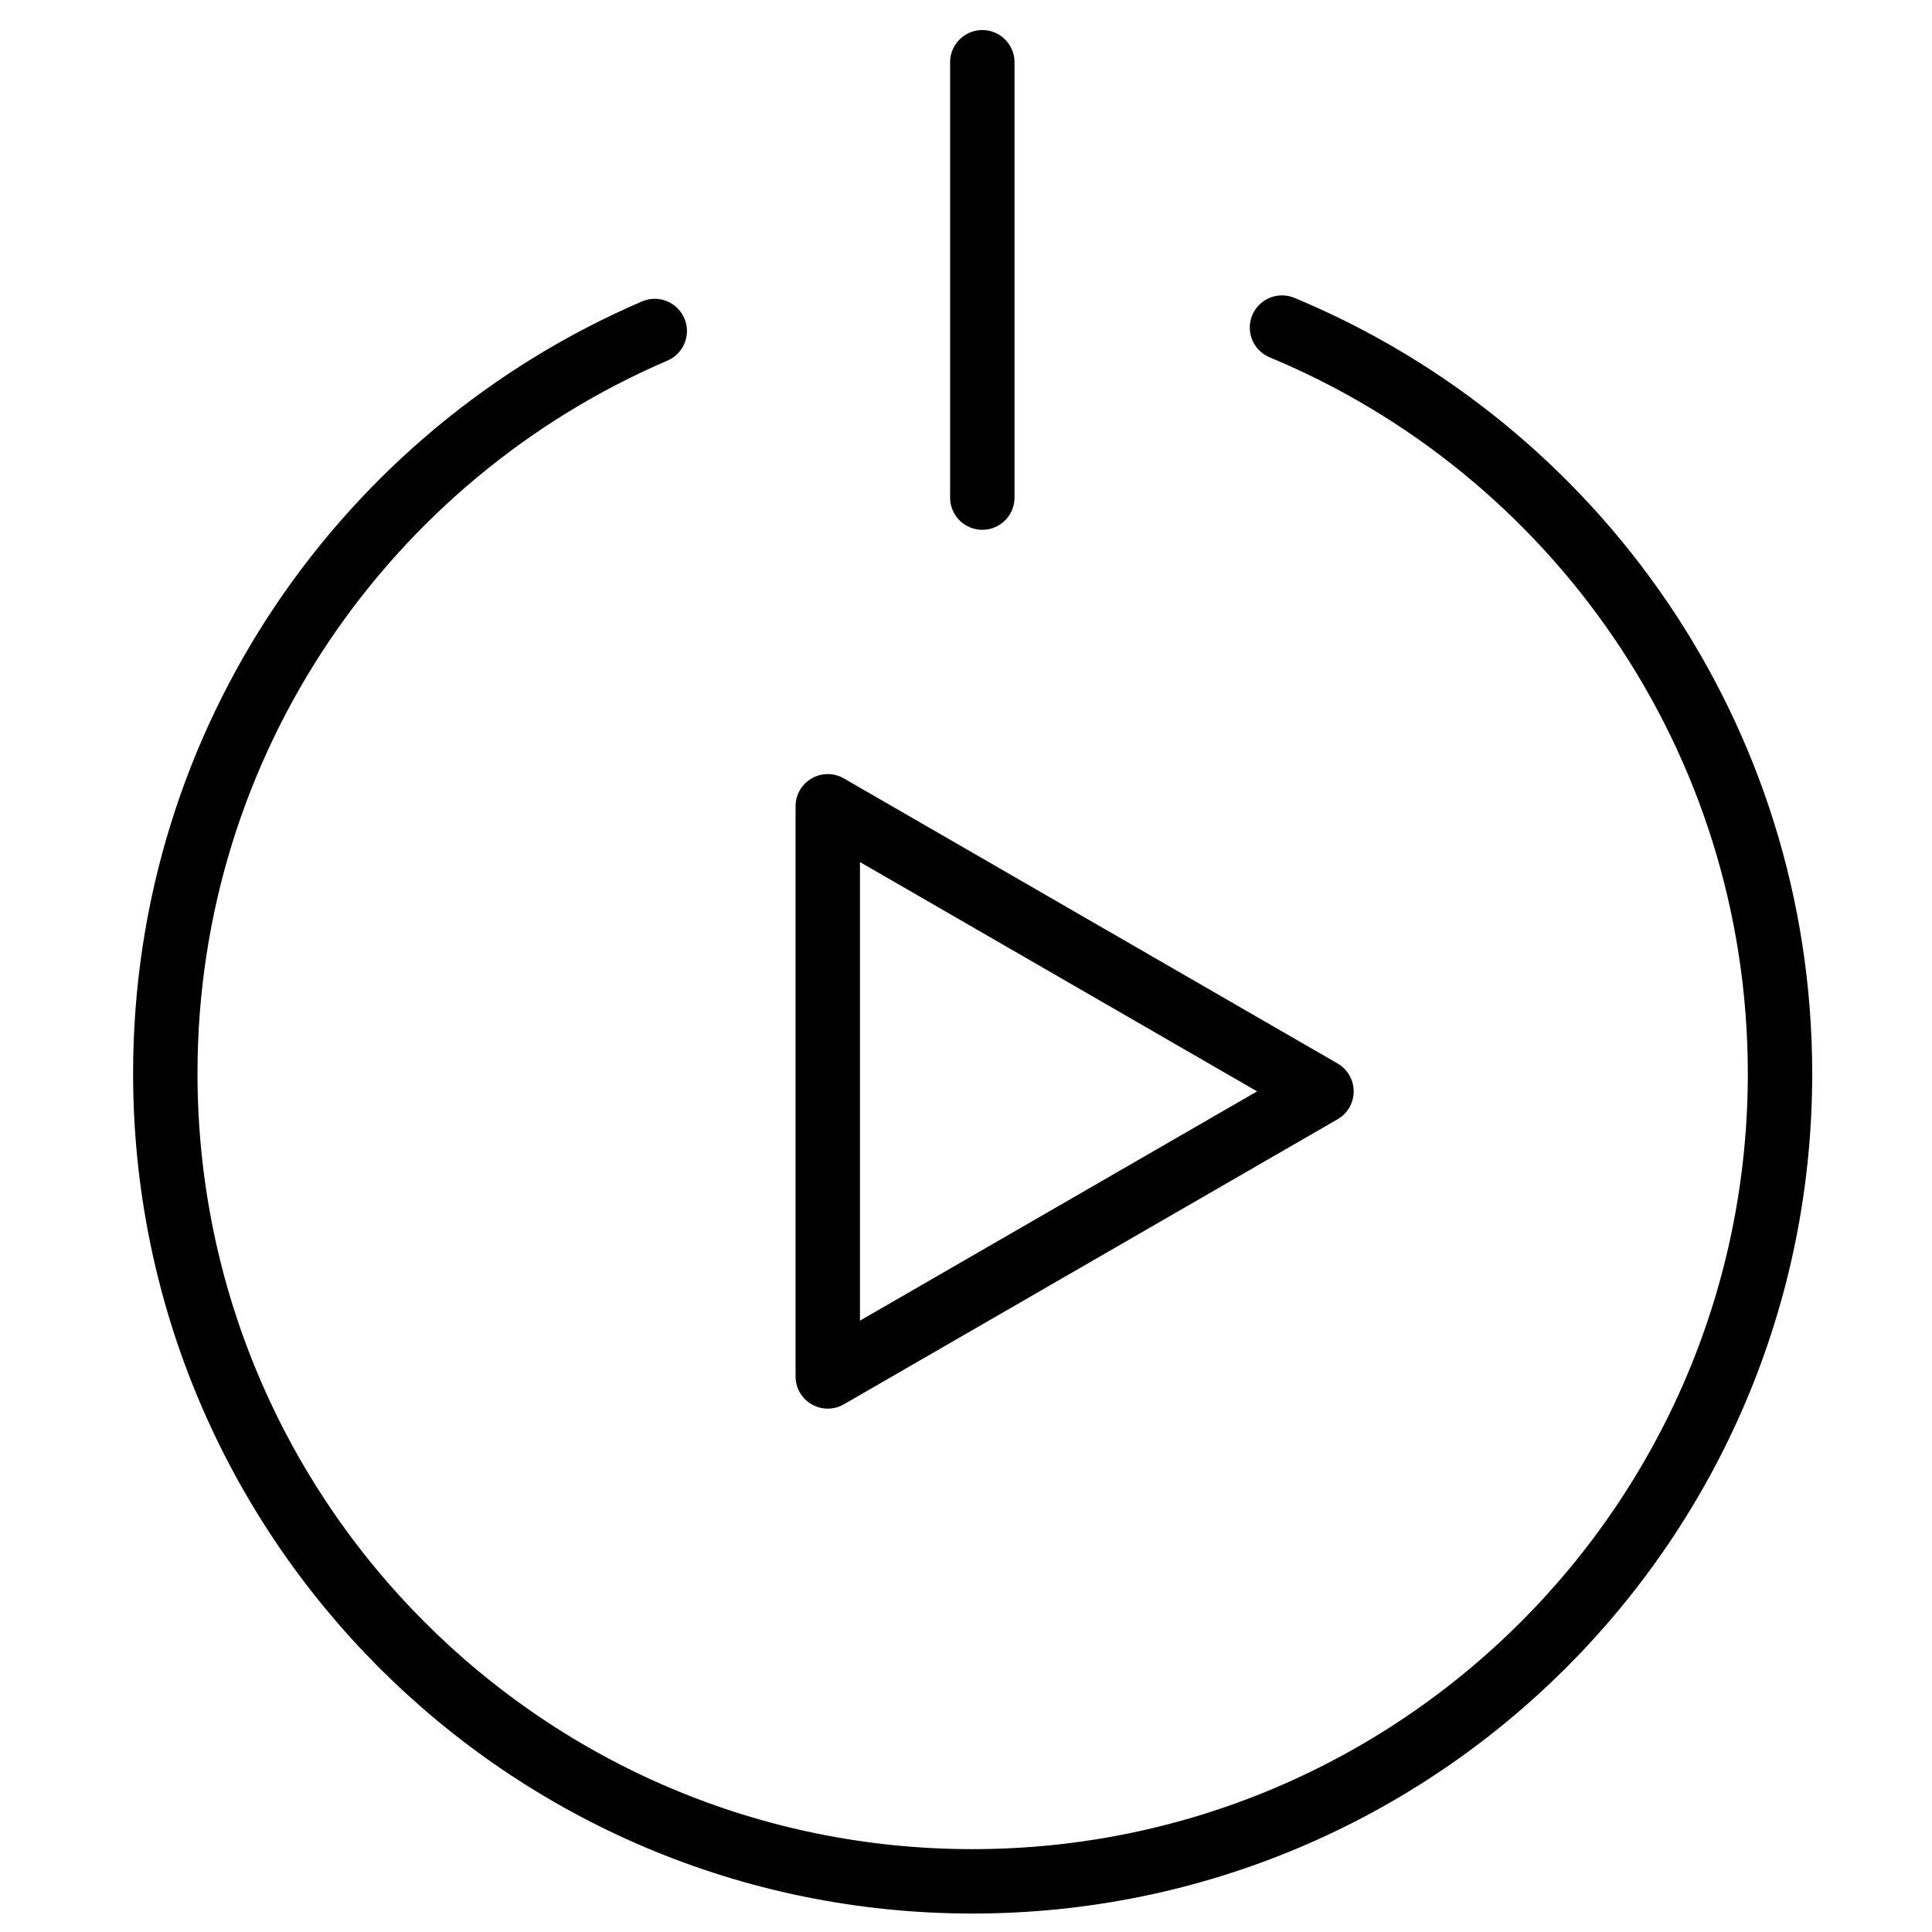
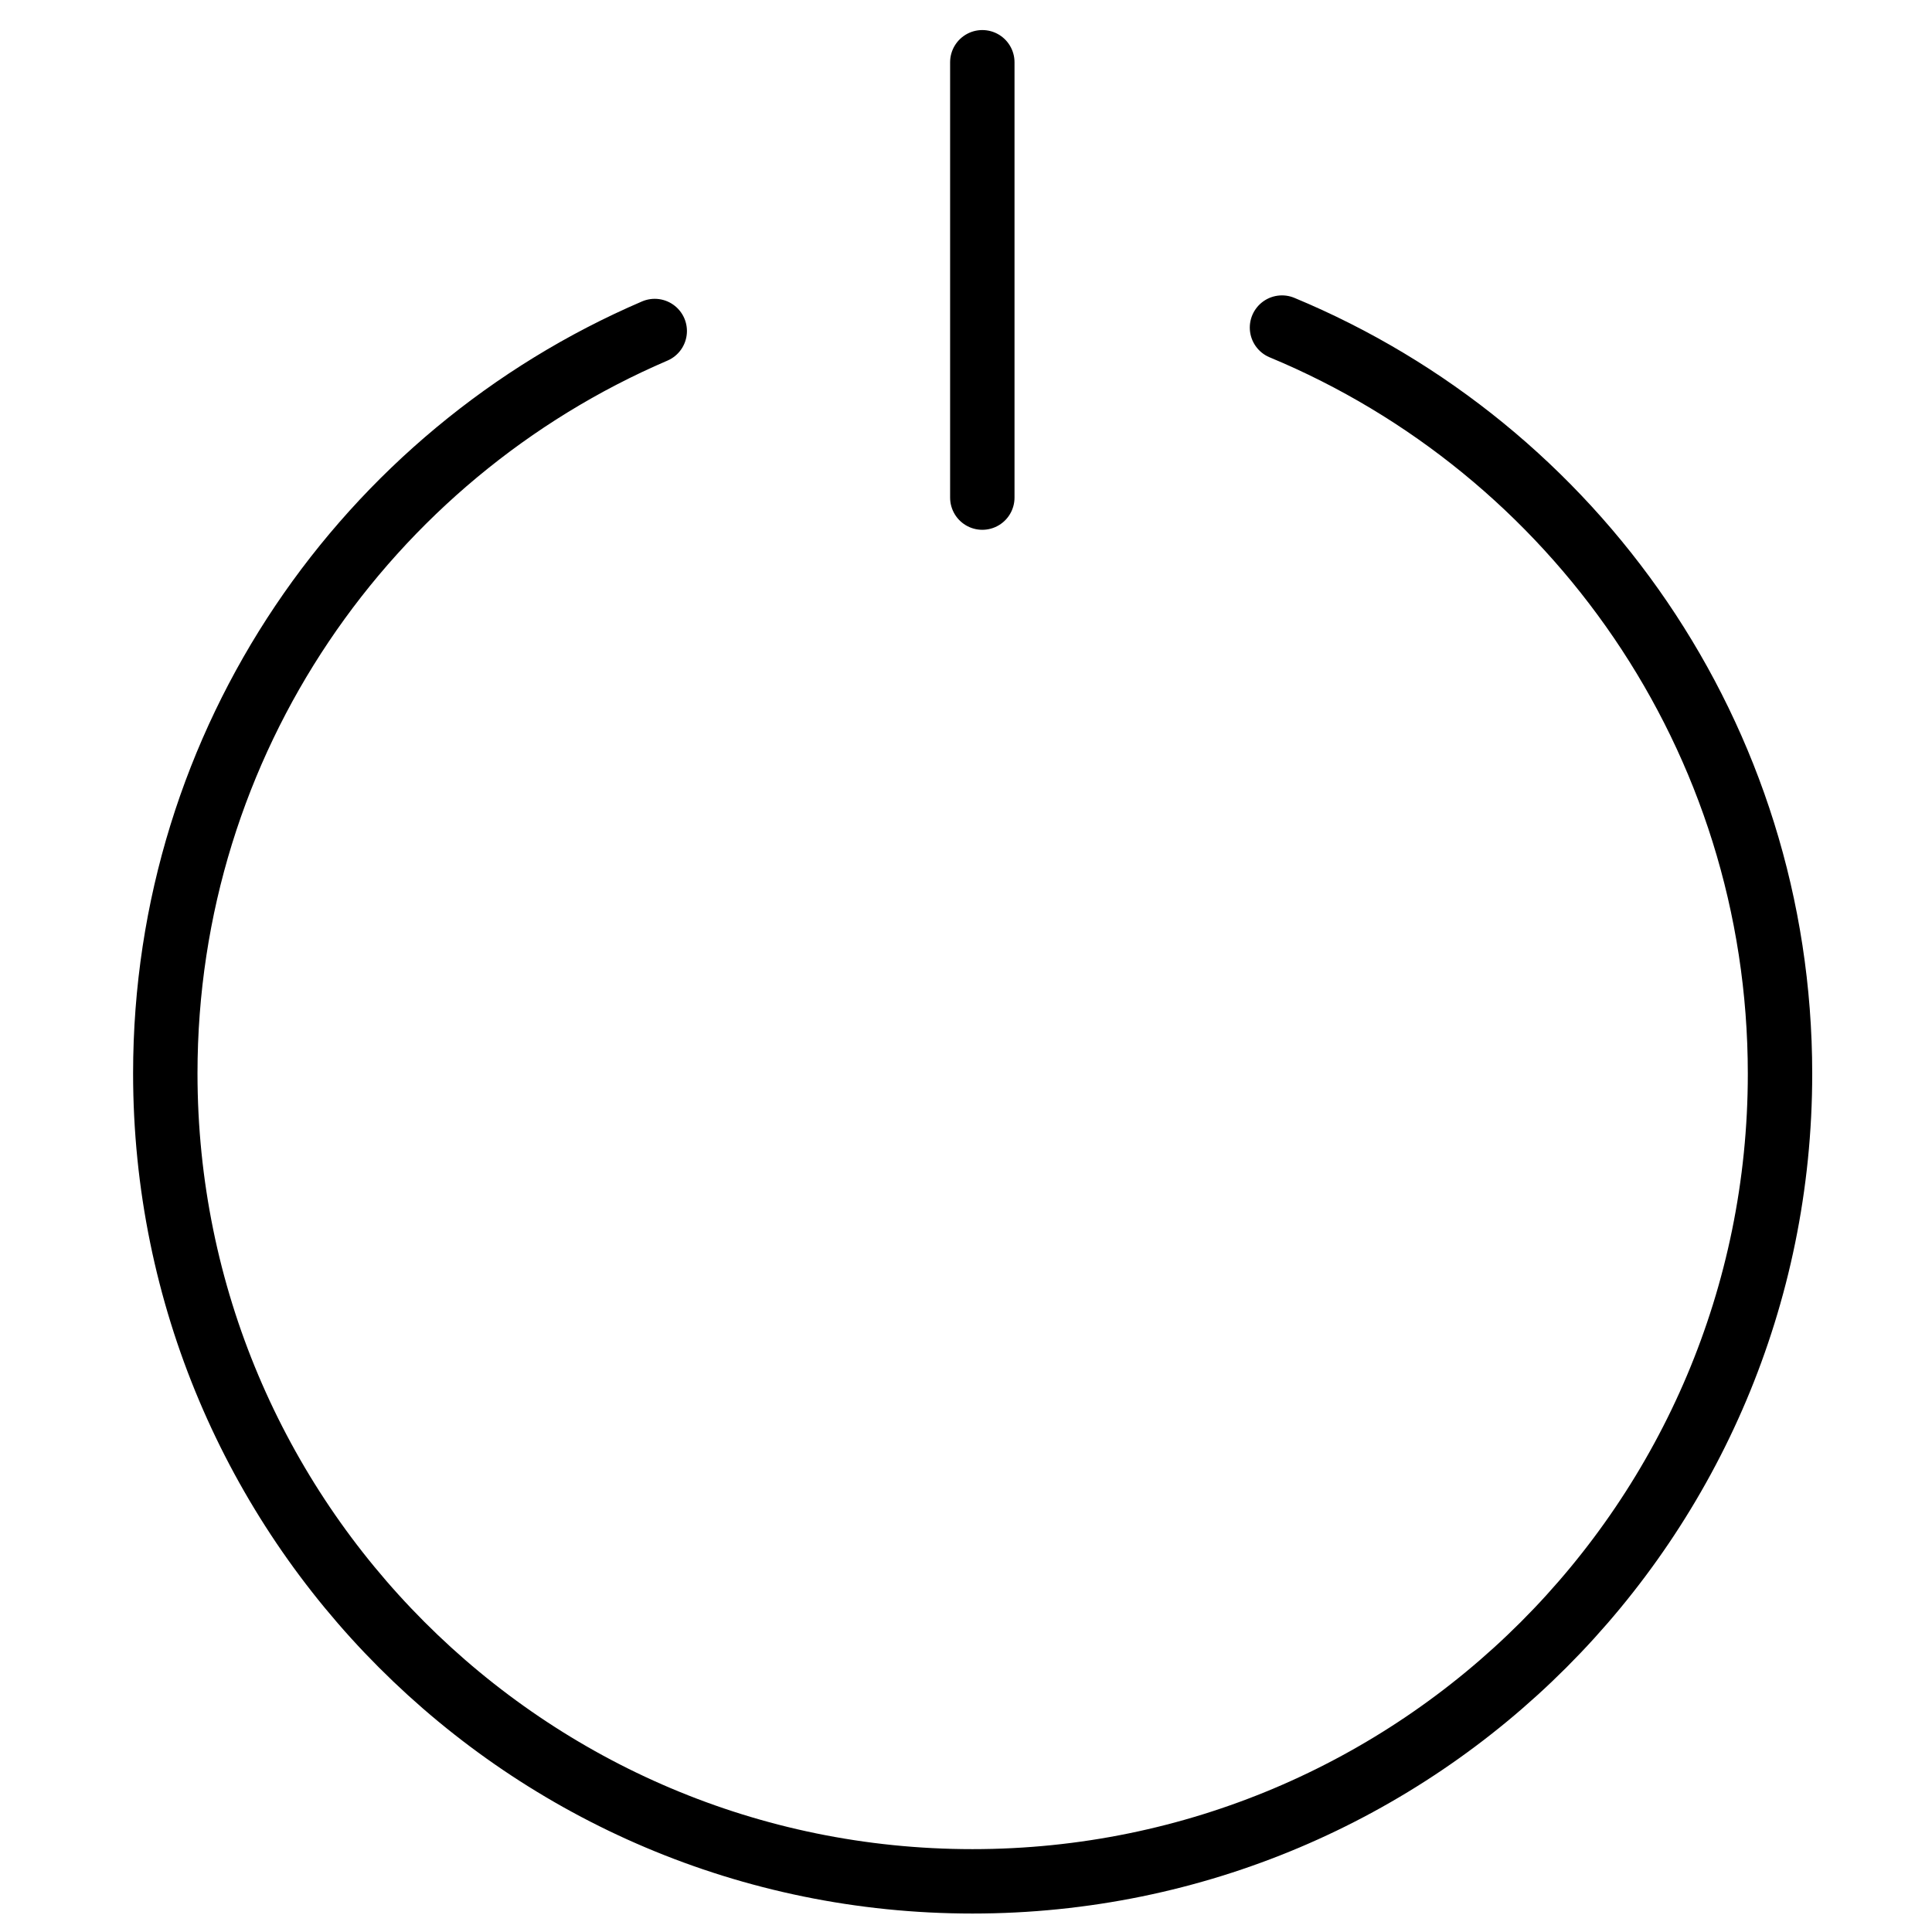
<svg xmlns="http://www.w3.org/2000/svg" viewBox="0 0 45 45">
  <defs>
    <style>.c{stroke-miterlimit:10;}.c,.d{fill:none;stroke:#000;stroke-linecap:round;stroke-width:1.5px;}.d{stroke-linejoin:round;}</style>
  </defs>
  <g id="a">
    <path class="c" d="M29.86,7.63c6.81,2.83,11.6,9.54,11.6,17.38,0,10.39-8.42,18.81-18.81,18.81S3.85,35.39,3.85,25c0-7.75,4.69-14.41,11.4-17.29" />
    <line class="c" x1="22.88" y1="1.45" x2="22.88" y2="11.59" />
-     <polygon class="d" points="30.78 25.42 19.28 18.78 19.28 32.06 30.78 25.42" />
  </g>
  <g id="b" />
</svg>